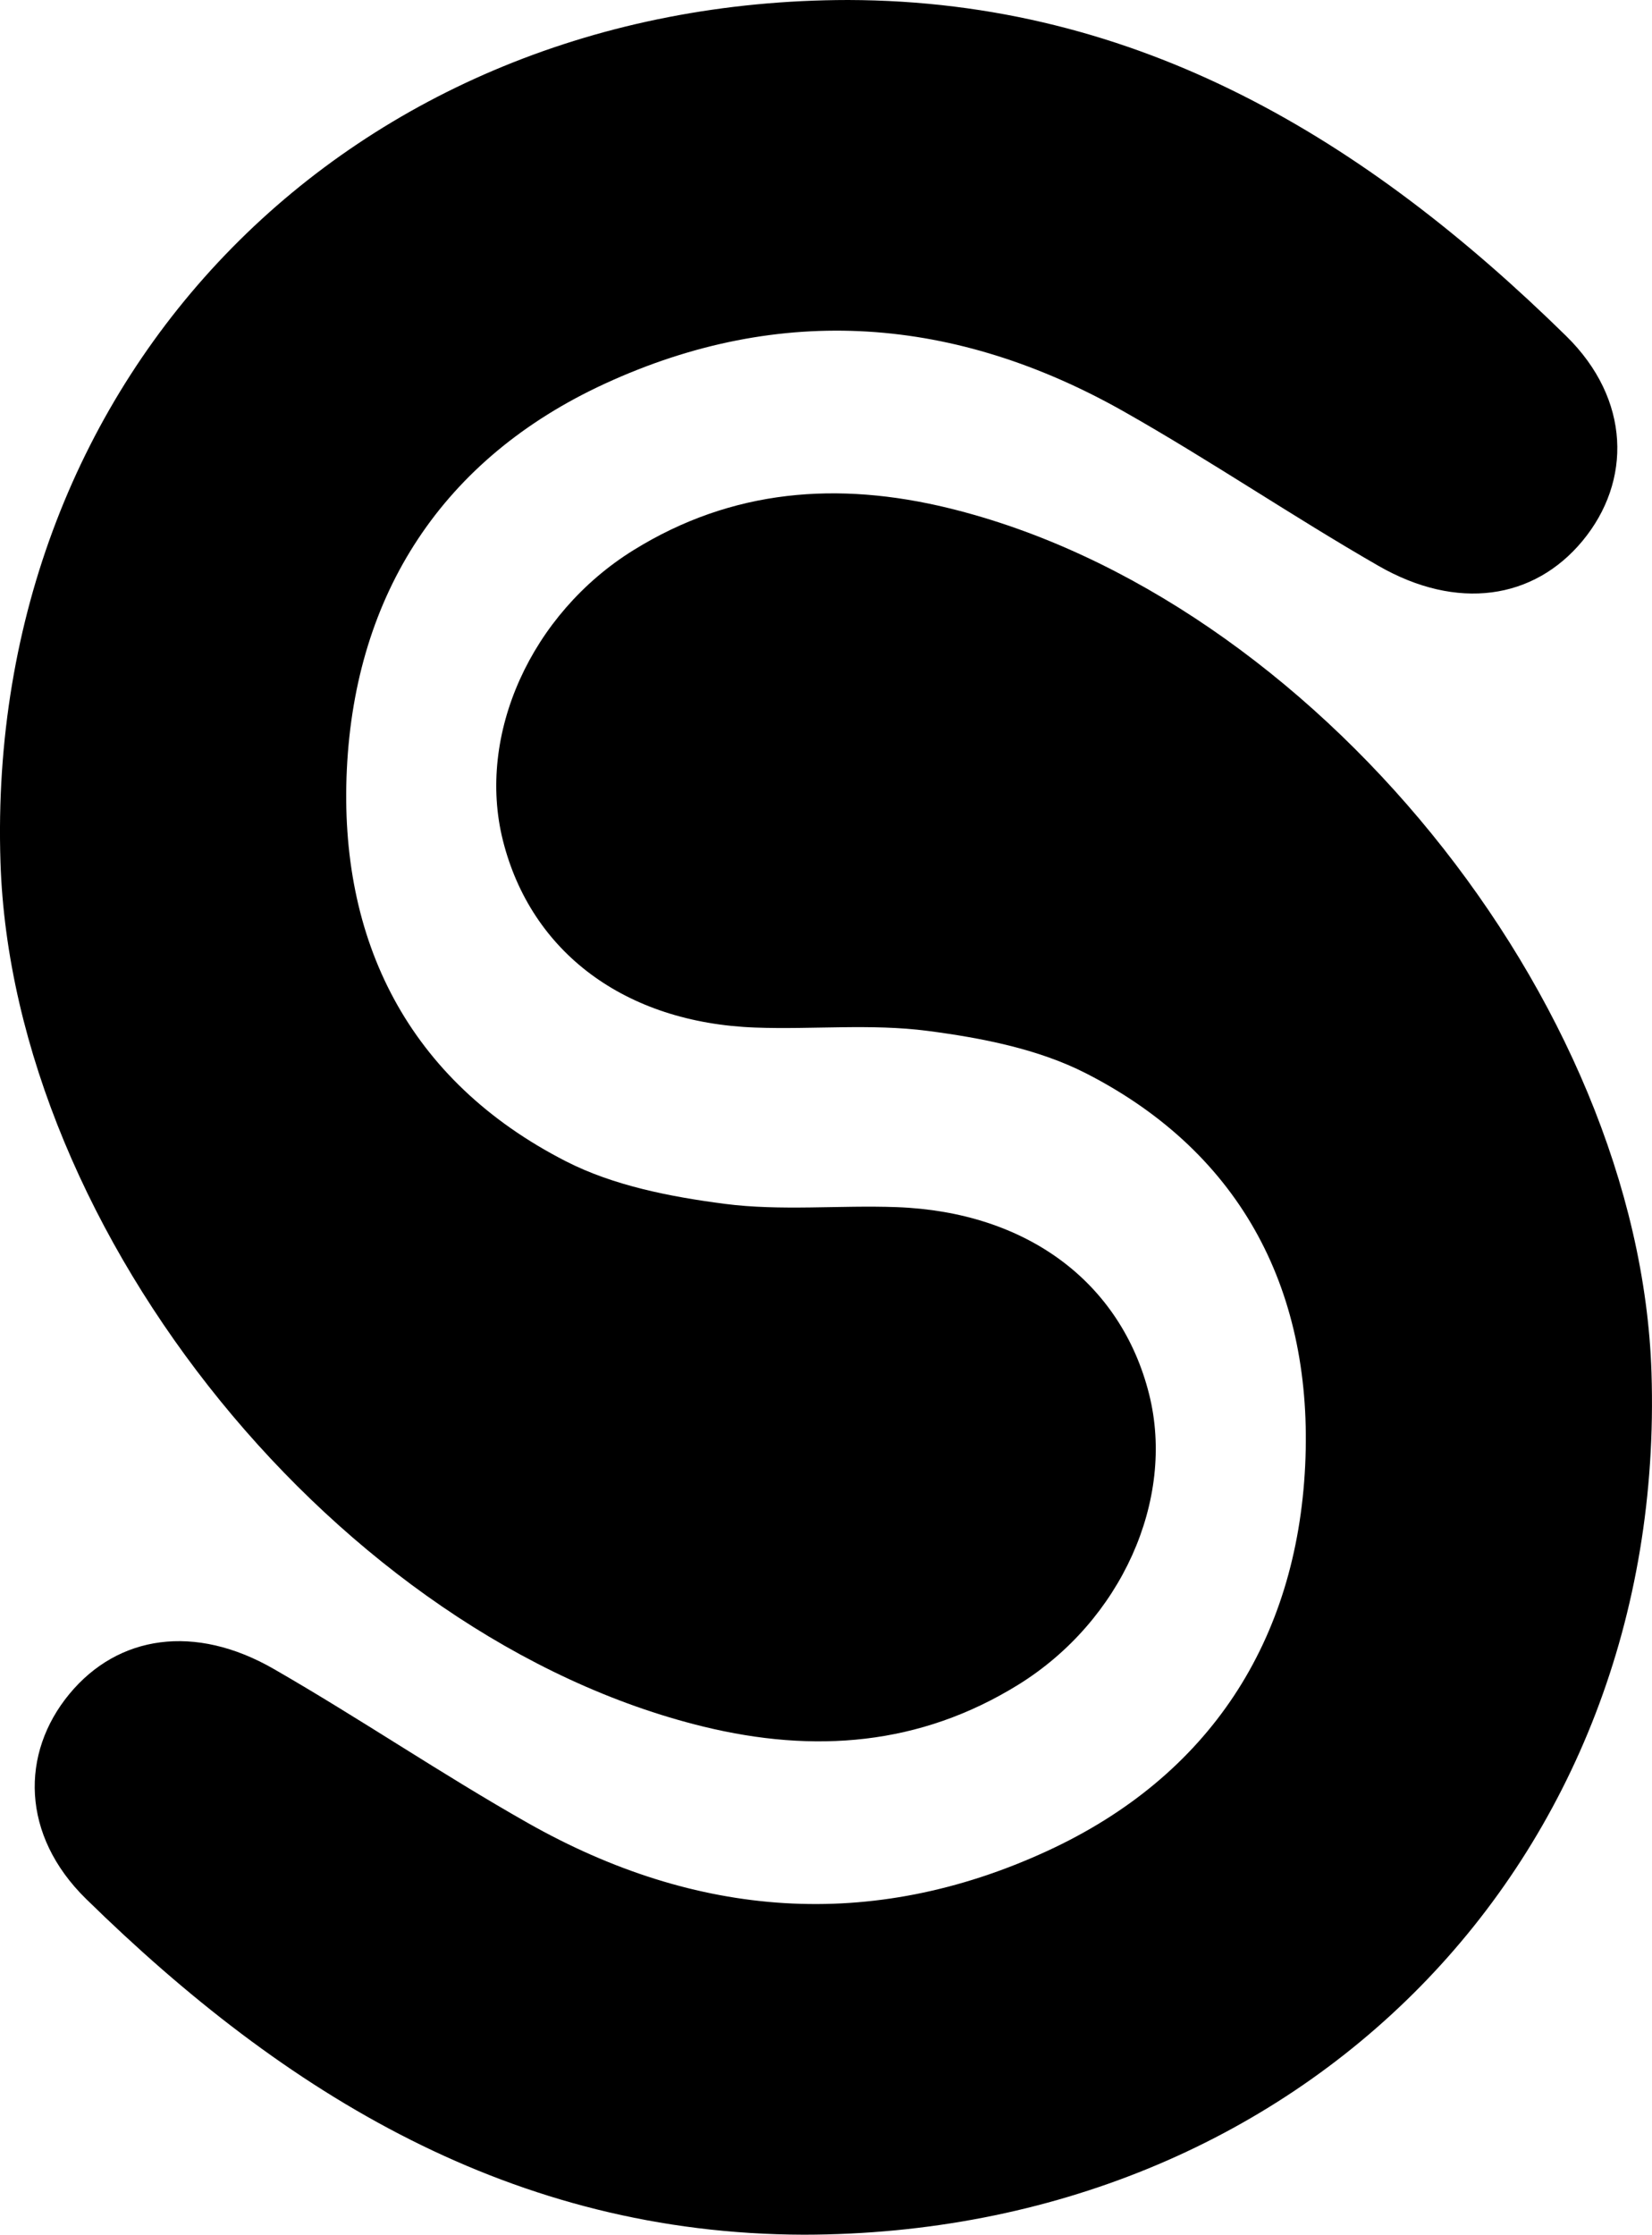
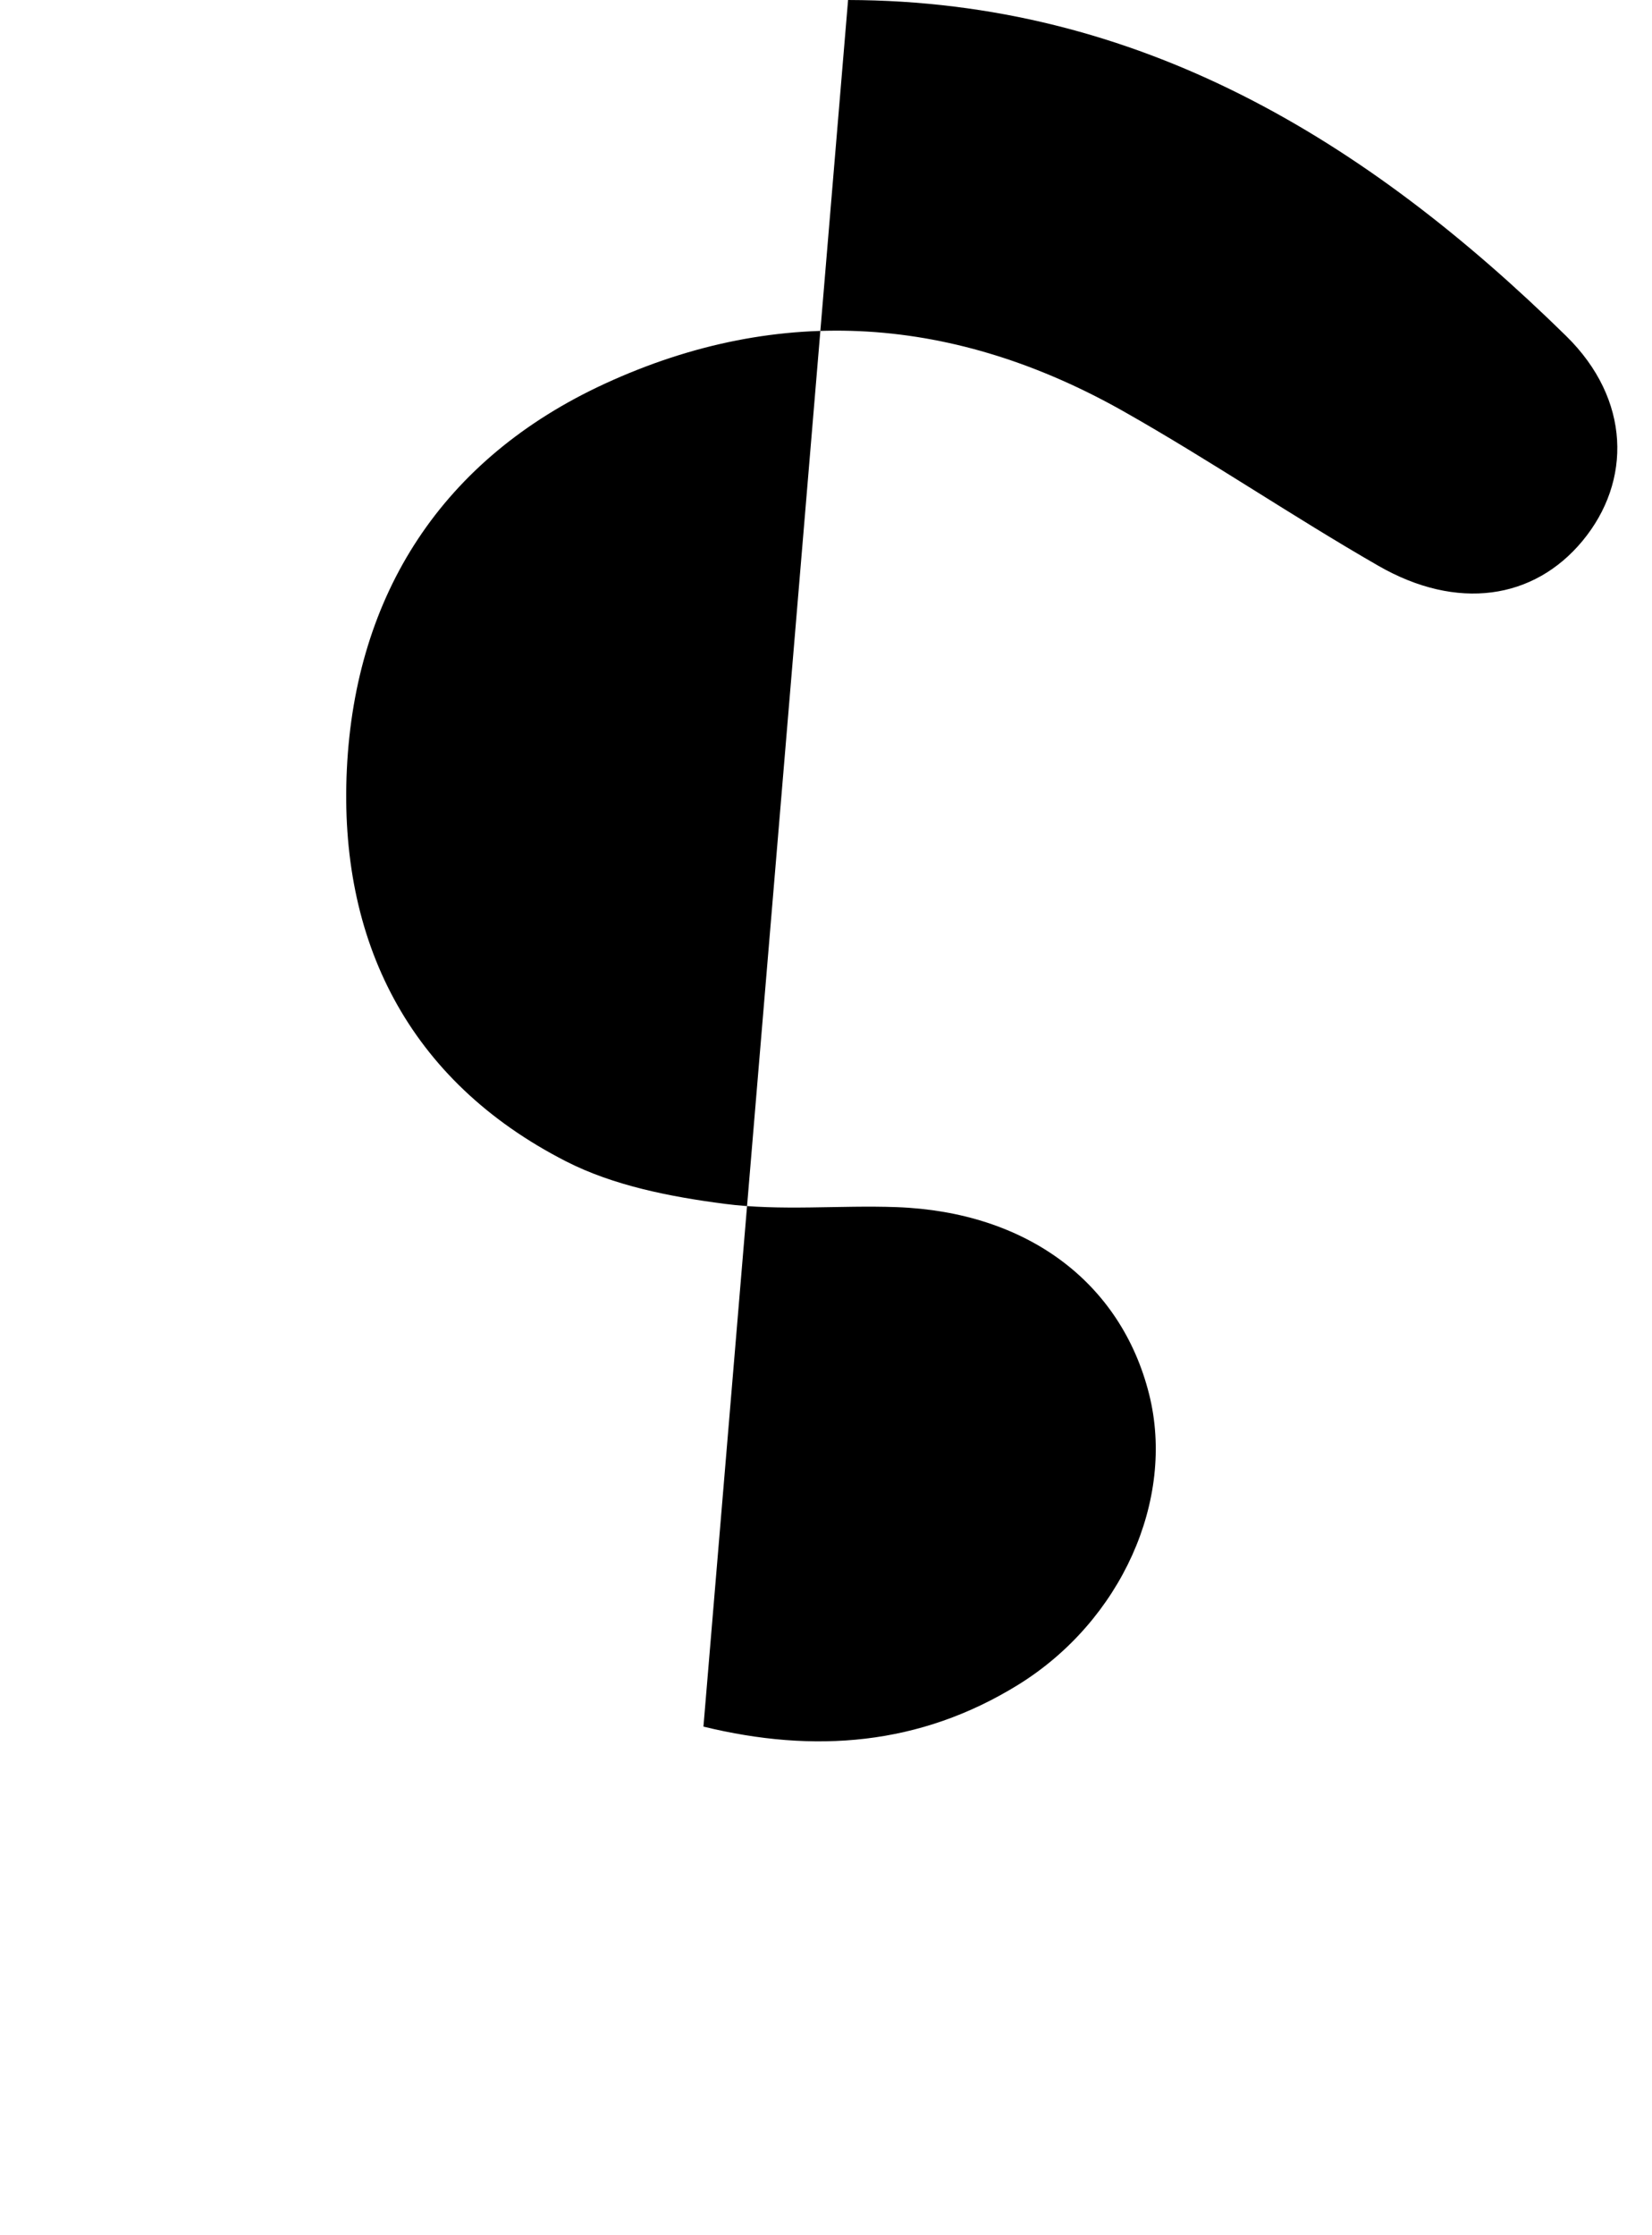
<svg xmlns="http://www.w3.org/2000/svg" id="Layer_1" data-name="Layer 1" width="521.52" height="705.21" viewBox="0 0 521.52 705.21">
  <defs>
    <style>
      .cls-1 {
        stroke-width: 0px;
      }
    </style>
  </defs>
-   <path class="cls-1" d="m267.73,0c91.88.21,163.7,44.28,226.66,106,20.46,20.05,20.74,45.89,5.22,64.66-15.37,18.58-39.62,22.18-64.47,7.89-27.12-15.59-53.07-33.25-80.29-48.65-52.96-29.97-108.27-34.45-163.92-8.81-51.25,23.61-78.75,66.36-81.43,121.62-2.62,53.94,19.27,98.26,69.16,123.77,15.08,7.71,32.99,11.19,50.02,13.41,17.88,2.33,36.28.38,54.42,1.05,41.11,1.51,70.81,23.75,79.67,59.06,8.36,33.34-8.89,71.53-41.2,91.58-31.21,19.36-64.64,21.79-99.5,13.29C107.43,516.91,3.93,389.62.15,272.05-4.81,117.69,110.83.18,267.73,0Z" />
-   <path class="cls-1" d="m253.8,705.21c-91.88-.21-163.7-44.28-226.66-106-20.46-20.05-20.74-45.89-5.22-64.66,15.37-18.58,39.62-22.18,64.47-7.89,27.12,15.59,53.07,33.25,80.29,48.65,52.96,29.97,108.27,34.45,163.92,8.81,51.25-23.61,78.75-66.36,81.43-121.62,2.62-53.94-19.27-98.26-69.16-123.77-15.08-7.71-32.99-11.19-50.02-13.41-17.88-2.33-36.28-.38-54.42-1.05-41.11-1.51-70.81-23.75-79.67-59.06-8.36-33.34,8.89-71.53,41.2-91.58,31.21-19.36,64.64-21.79,99.5-13.29,114.62,27.95,218.12,155.24,221.9,272.82,4.96,154.36-110.67,271.87-267.57,272.05Z" />
+   <path class="cls-1" d="m267.73,0c91.88.21,163.7,44.28,226.66,106,20.46,20.05,20.74,45.89,5.22,64.66-15.37,18.58-39.62,22.18-64.47,7.89-27.12-15.59-53.07-33.25-80.29-48.65-52.96-29.97-108.27-34.45-163.92-8.81-51.25,23.61-78.75,66.36-81.43,121.62-2.62,53.94,19.27,98.26,69.16,123.77,15.08,7.71,32.99,11.19,50.02,13.41,17.88,2.33,36.28.38,54.42,1.05,41.11,1.51,70.81,23.75,79.67,59.06,8.36,33.34-8.89,71.53-41.2,91.58-31.21,19.36-64.64,21.79-99.5,13.29Z" />
</svg>